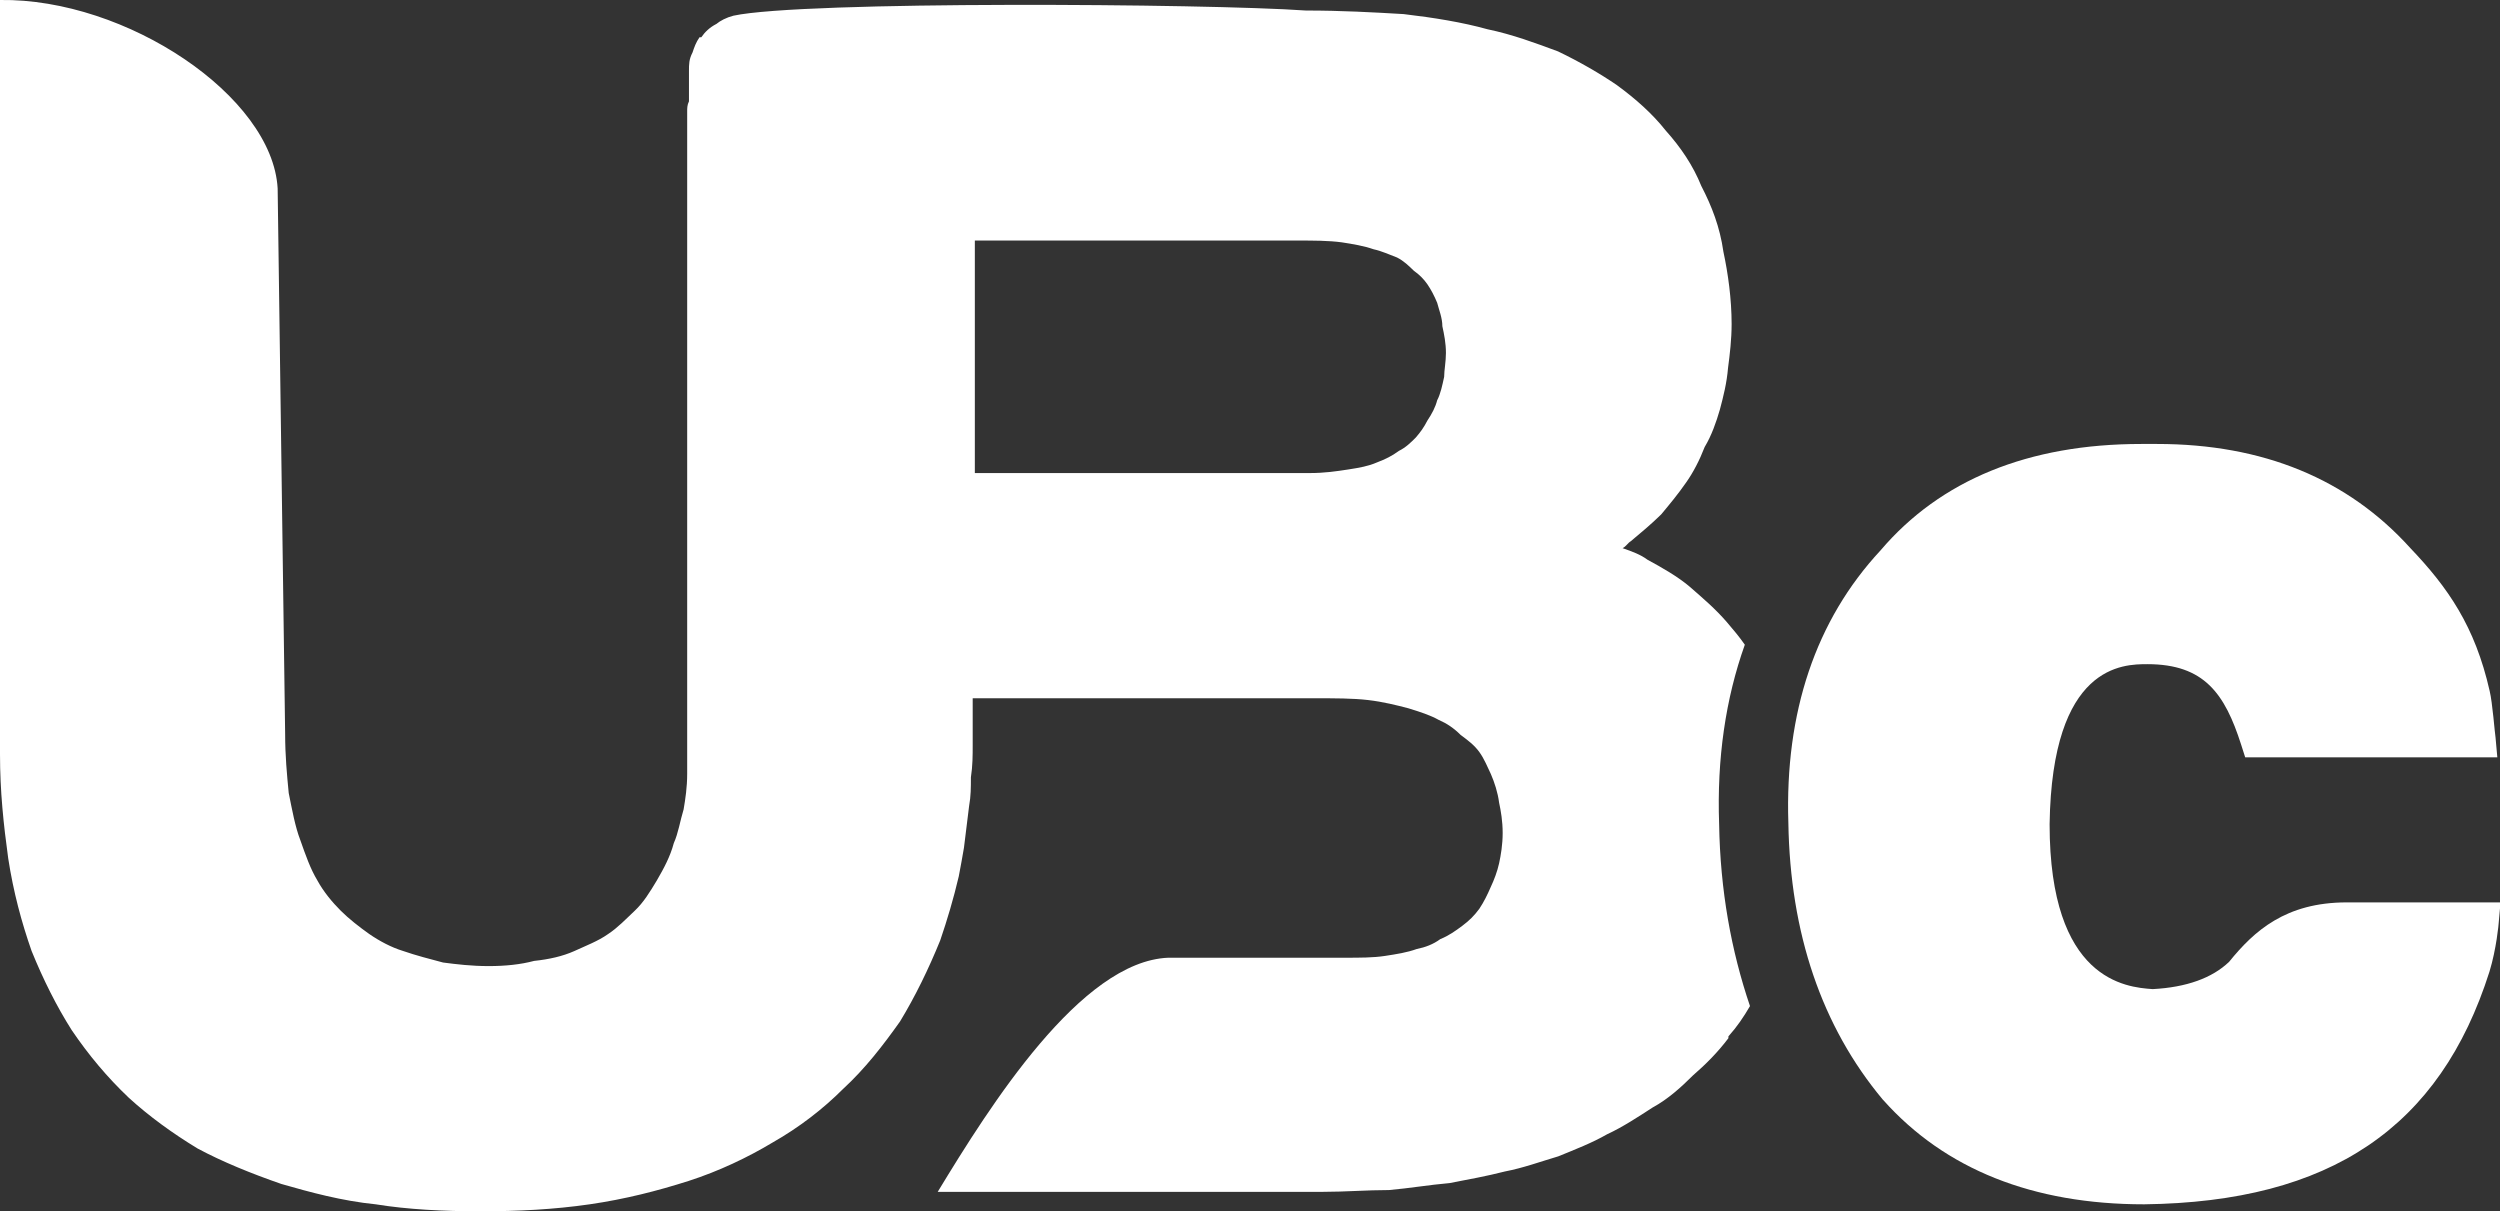
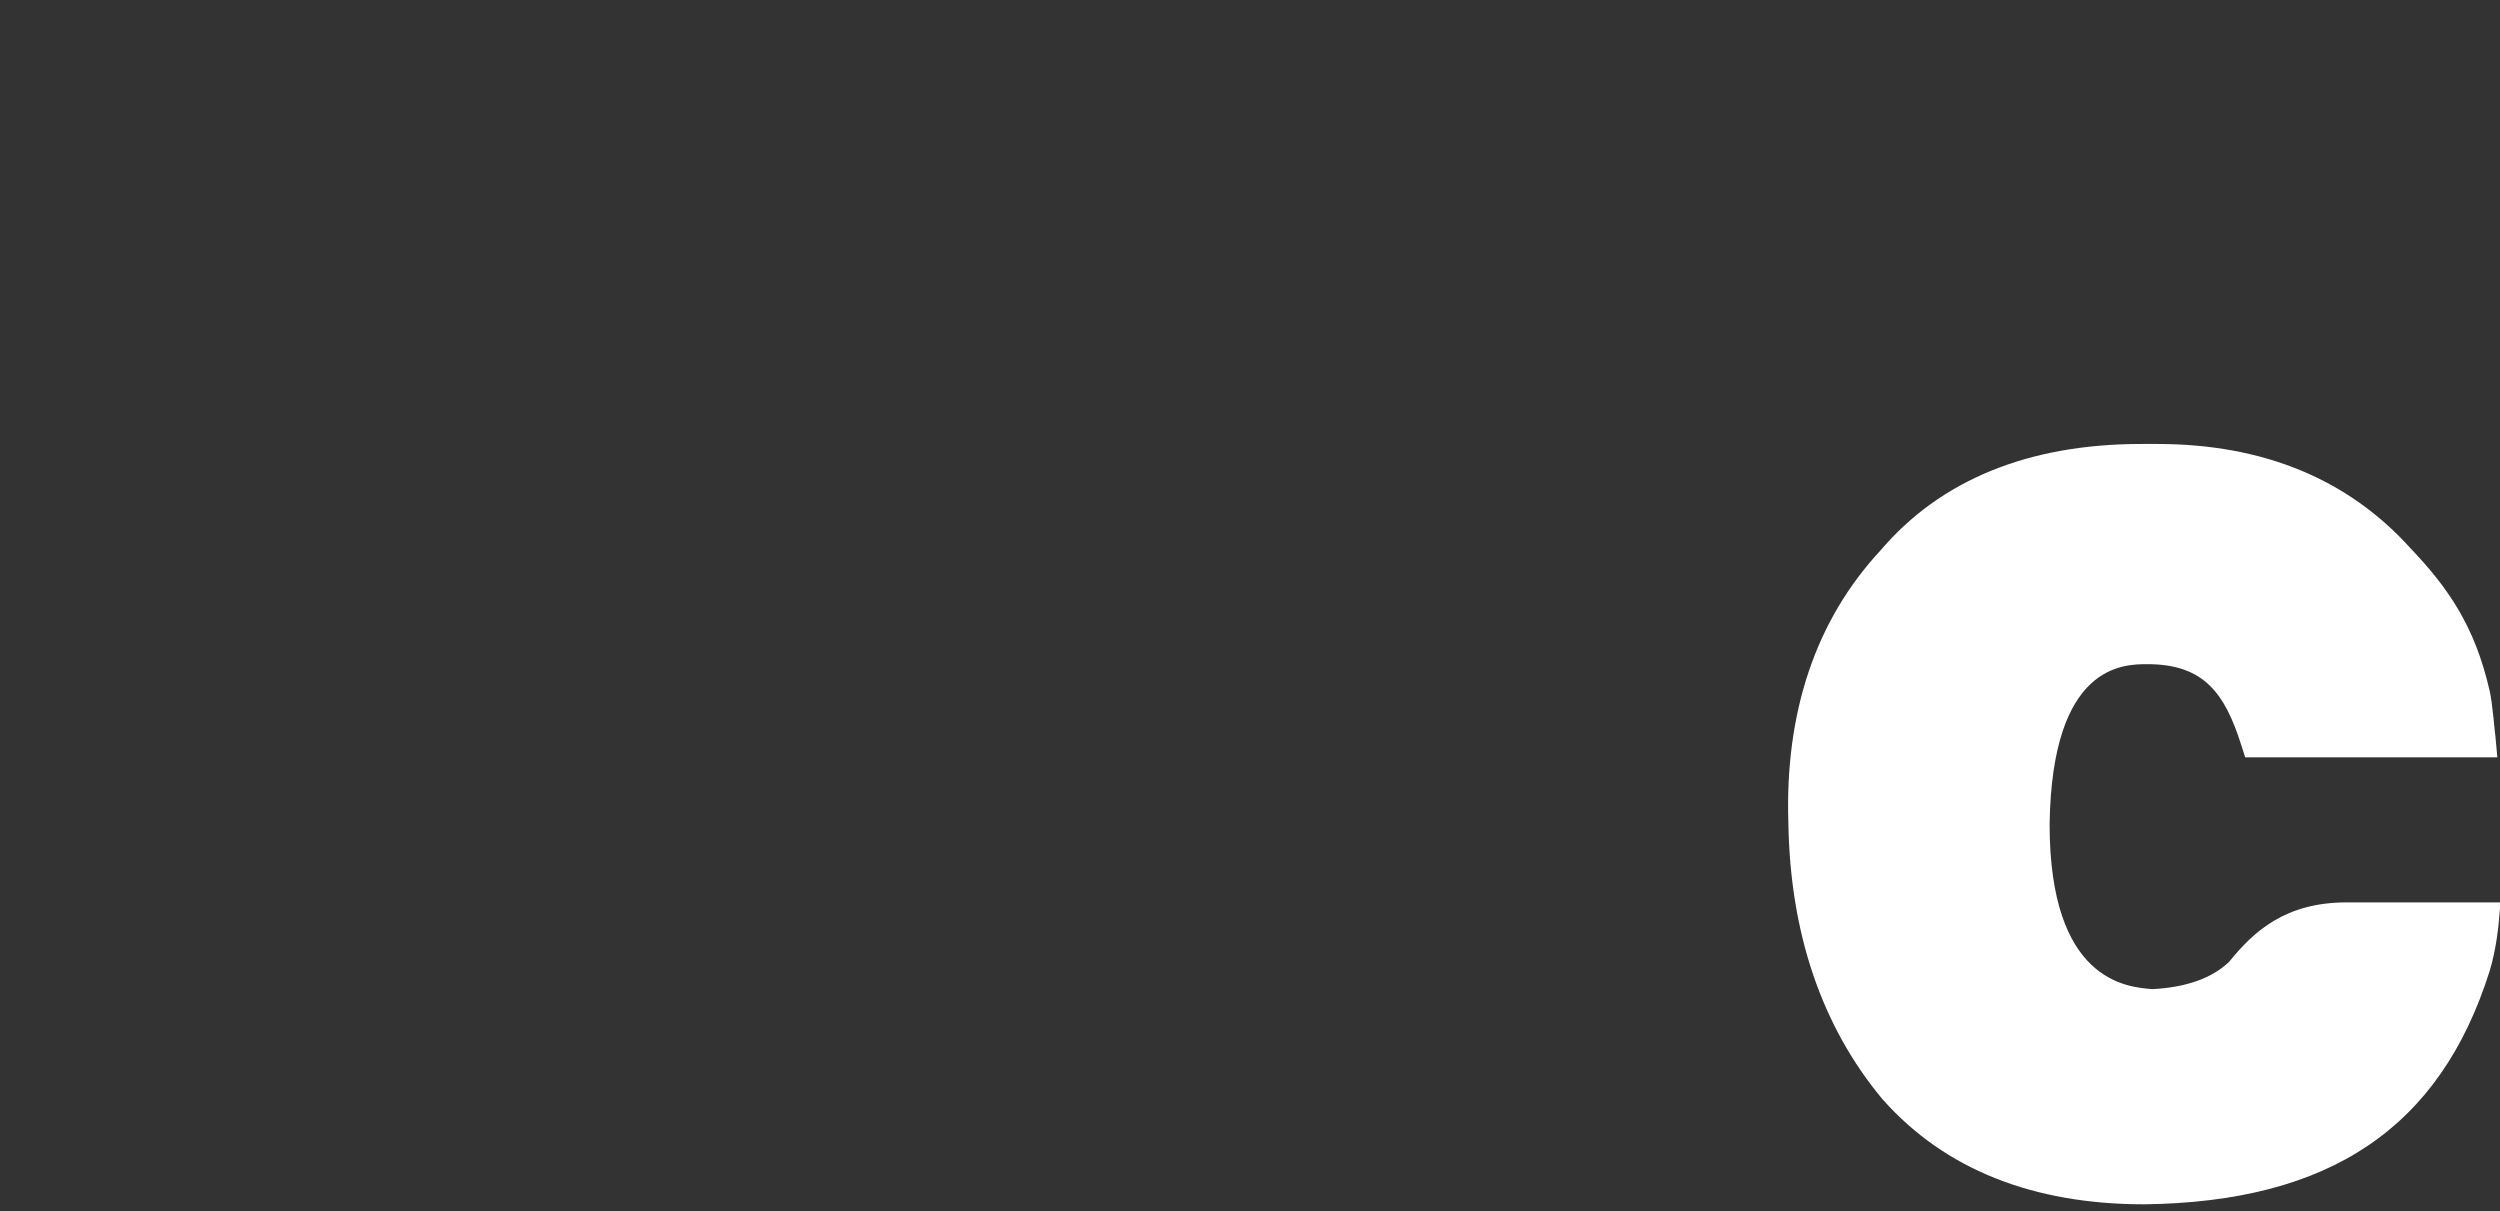
<svg xmlns="http://www.w3.org/2000/svg" version="1.1" id="Layer_1" image-rendering="optimizeQuality" shape-rendering="geometricPrecision" text-rendering="geometricPrecision" x="0px" y="0px" viewBox="0 0 1401 678.8" style="enable-background:new 0 0 1401 678.8;" xml:space="preserve">
  <rect x="0" y="0" width="1401" height="678.8" fill="#333333" stroke="none" />
  <style type="text/css">
	.st0{fill:#FFFFFF;}
</style>
  <g>
    <g>
-       <path class="st0" d="M963.4,461.8c-1.3-36.6,3.6-70.2,14.4-100.5c-2.9-4.2-6.5-8.5-10.1-12.7c-6.5-7.5-13.1-13.1-20.9-19.9    c-6.5-5.5-15-10.4-23.5-15c-3.9-2.9-8.5-4.6-14-6.5c2-1,2.9-2.9,4.6-3.9c5.5-4.6,11.4-9.5,17-15c4.6-5.5,9.5-11.4,14-17.9    c3.9-5.5,7.5-12.4,10.4-19.9c3.9-6.5,6.5-14,8.5-20.9c2-7.5,3.9-15,4.6-23.5c1-7.5,2-16,2-24.5c0-14-2-28.4-4.6-40.5    c-2-14-6.5-25.5-12.4-36.9c-4.6-11.4-11.4-21.5-19.9-31c-7.5-9.5-17-17.9-27.4-25.5c-9.5-6.5-20.9-13.1-33-18.9    c-12.4-4.6-25.5-9.5-39.5-12.4c-14-3.9-30-6.5-47-8.5c-17-1-34.9-2-54.8-2c-55.5-3.9-282-5.5-320.8,2.9c-3.9,1-7.5,2.9-9.5,4.6    c-3.9,2-6.5,4.6-8.5,7.5h-1c-2,2.9-2.9,5.5-3.9,8.5c-2,3.9-2,6.5-2,10.4v13.1c0,2,0,2.9,0,3.9c-1,2-1,3.9-1,5.5v371.4    c0,7.5-1,14-2,19.9c-2,6.5-2.9,13.1-5.5,18.9c-2,7.5-5.5,14-9.5,20.9c-3.9,6.5-7.5,12.4-12.4,17s-9.5,9.5-15,13.1    c-5.5,3.9-12.4,6.5-18.9,9.5c-6.5,2.9-14,4.6-22.5,5.5c-7.5,2-16,2.9-25.5,2.9s-17.9-1-25.5-2c-7.5-2-15-3.9-22.5-6.5    c-6.5-2-13.1-5.5-18.9-9.5c-5.5-3.9-11.4-8.5-16-13.1c-4.6-4.6-9.5-10.4-13.1-17c-3.9-6.5-6.5-14-9.5-22.5    c-2.9-7.5-4.6-17-6.5-26.4c-1-10.4-2-20.9-2-33l-4.2-305.8C152.7,53.9,70.8-1,0,0v422.6c0,20.9,2,39.5,4.6,58.4    c2.9,18.9,7.5,35.9,13.1,51.9c6.5,16,14,31,22.5,44.4c9.5,14,19.9,26.4,32,37.9c11.4,10.4,24.5,19.9,38.5,28.4    c14,7.5,30,14,47,19.9c16,4.6,33.9,9.5,52.9,11.4c17.9,2.9,37.9,3.9,58.4,3.9c21.5,0,41.4-1,61.4-3.9s37.9-7.5,55.5-13.1    c17-5.5,33-13.1,47-21.5c15-8.5,28.4-18.9,39.5-30c12.4-11.4,22.5-24.5,32-37.9c8.5-14,16-29.4,22.5-45.4    c3.9-11.4,7.5-23.5,10.4-35.9c1-5.5,2-10.4,2.9-16l2.9-23.5c1-5.5,1-10.4,1-16c1-6.5,1-12.4,1-17.9v-26.4h191.6    c11.4,0,21.5,0,30,1c8.5,1,16,2.9,22.5,4.6c6.5,2,12.4,3.9,17,6.5c4.6,2,8.5,4.6,12.4,8.5c3.9,2.9,7.5,5.5,10.4,9.5    s4.6,8.5,6.5,12.4c2,4.6,3.9,10.4,4.6,16c1,4.6,2,10.4,2,17c0,6.5-1,12.4-2,17c-1,4.6-2.9,9.5-4.6,13.1c-2,4.6-3.9,8.5-6.5,12.4    c-2.9,3.9-5.5,6.5-9.5,9.5c-3.9,2.9-7.5,5.5-12.4,7.5c-3.9,2.9-8.5,4.6-13.1,5.5c-5.5,2-11.4,2.9-17.9,3.9s-14,1-22.5,1h-98.9    c-49,2-99.9,82.9-129.2,131.2h49.9h166.1c12.4,0,24.5-1,36.9-1c11.4-1,22.5-2.9,33.9-3.9c10.4-2,20.9-3.9,31-6.5    c10.4-2,19.9-5.5,30-8.5c9.5-3.9,18.9-7.5,27.4-12.4c8.5-3.9,17-9.5,25.5-15c8.5-4.6,16-11.4,22.5-17.9c7.5-6.5,14-13.1,19.9-20.9    v-1c4.9-5.5,8.5-10.8,12.1-17C970.2,532.9,964,499,963.4,461.8z M809.3,211.2c-1,4.6-2,9.5-3.9,13.1c-1,3.9-2.9,7.5-5.5,11.4    c-2,3.9-3.9,6.5-6.5,9.5c-2.9,2.9-5.5,5.5-9.5,7.5c-3.9,2.9-7.5,4.6-12.4,6.5c-4.6,2-9.5,2.9-16,3.9c-6.5,1-13.1,2-21.5,2H546.3    V134.8h181.1c8.5,0,17,0,24.5,1c6.5,1,12.4,2,17.9,3.9c4.6,1,8.5,2.9,13.1,4.6c3.9,2,6.5,4.6,9.5,7.5c2.9,2,5.5,4.6,7.5,7.5    s3.9,6.5,5.5,10.4c1,3.9,2.9,8.5,2.9,13.1c1,4.6,2,9.5,2,15C810.3,202.7,809.3,207.6,809.3,211.2z" />
      <path class="st0" d="M1201.6,674.9c-62.3,0-111.6-19.6-146.2-58.4l-0.3-0.3c-34.3-41.1-51.9-93.3-52.9-155    c-2-62,15.3-113.6,51.6-152.7c33.6-39.5,82.9-59.7,146.2-59.7c2.9,0,5.9,0,8.8,0c59.4,0,107,19.6,142,58.4    c20.9,21.9,36.2,43.7,44.4,80c1.6,6.5,2.9,24.1,3.3,26.1l1,11.1h-141.3l-2.3-7.2c-9.1-28.4-20.6-45-52.5-45    c-13.4,0-53.5,0-54.8,89.7c0,87.5,42.8,91.4,57.8,92.4c18.9-1,33.3-6.2,42.8-15.3c14-17.3,31.7-33.3,65.9-33.3h86.2l-1,11.1    c0,0.7-1.3,15-5.2,27.7C1367.4,631.8,1306,673.6,1201.6,674.9L1201.6,674.9L1201.6,674.9z" />
    </g>
  </g>
</svg>